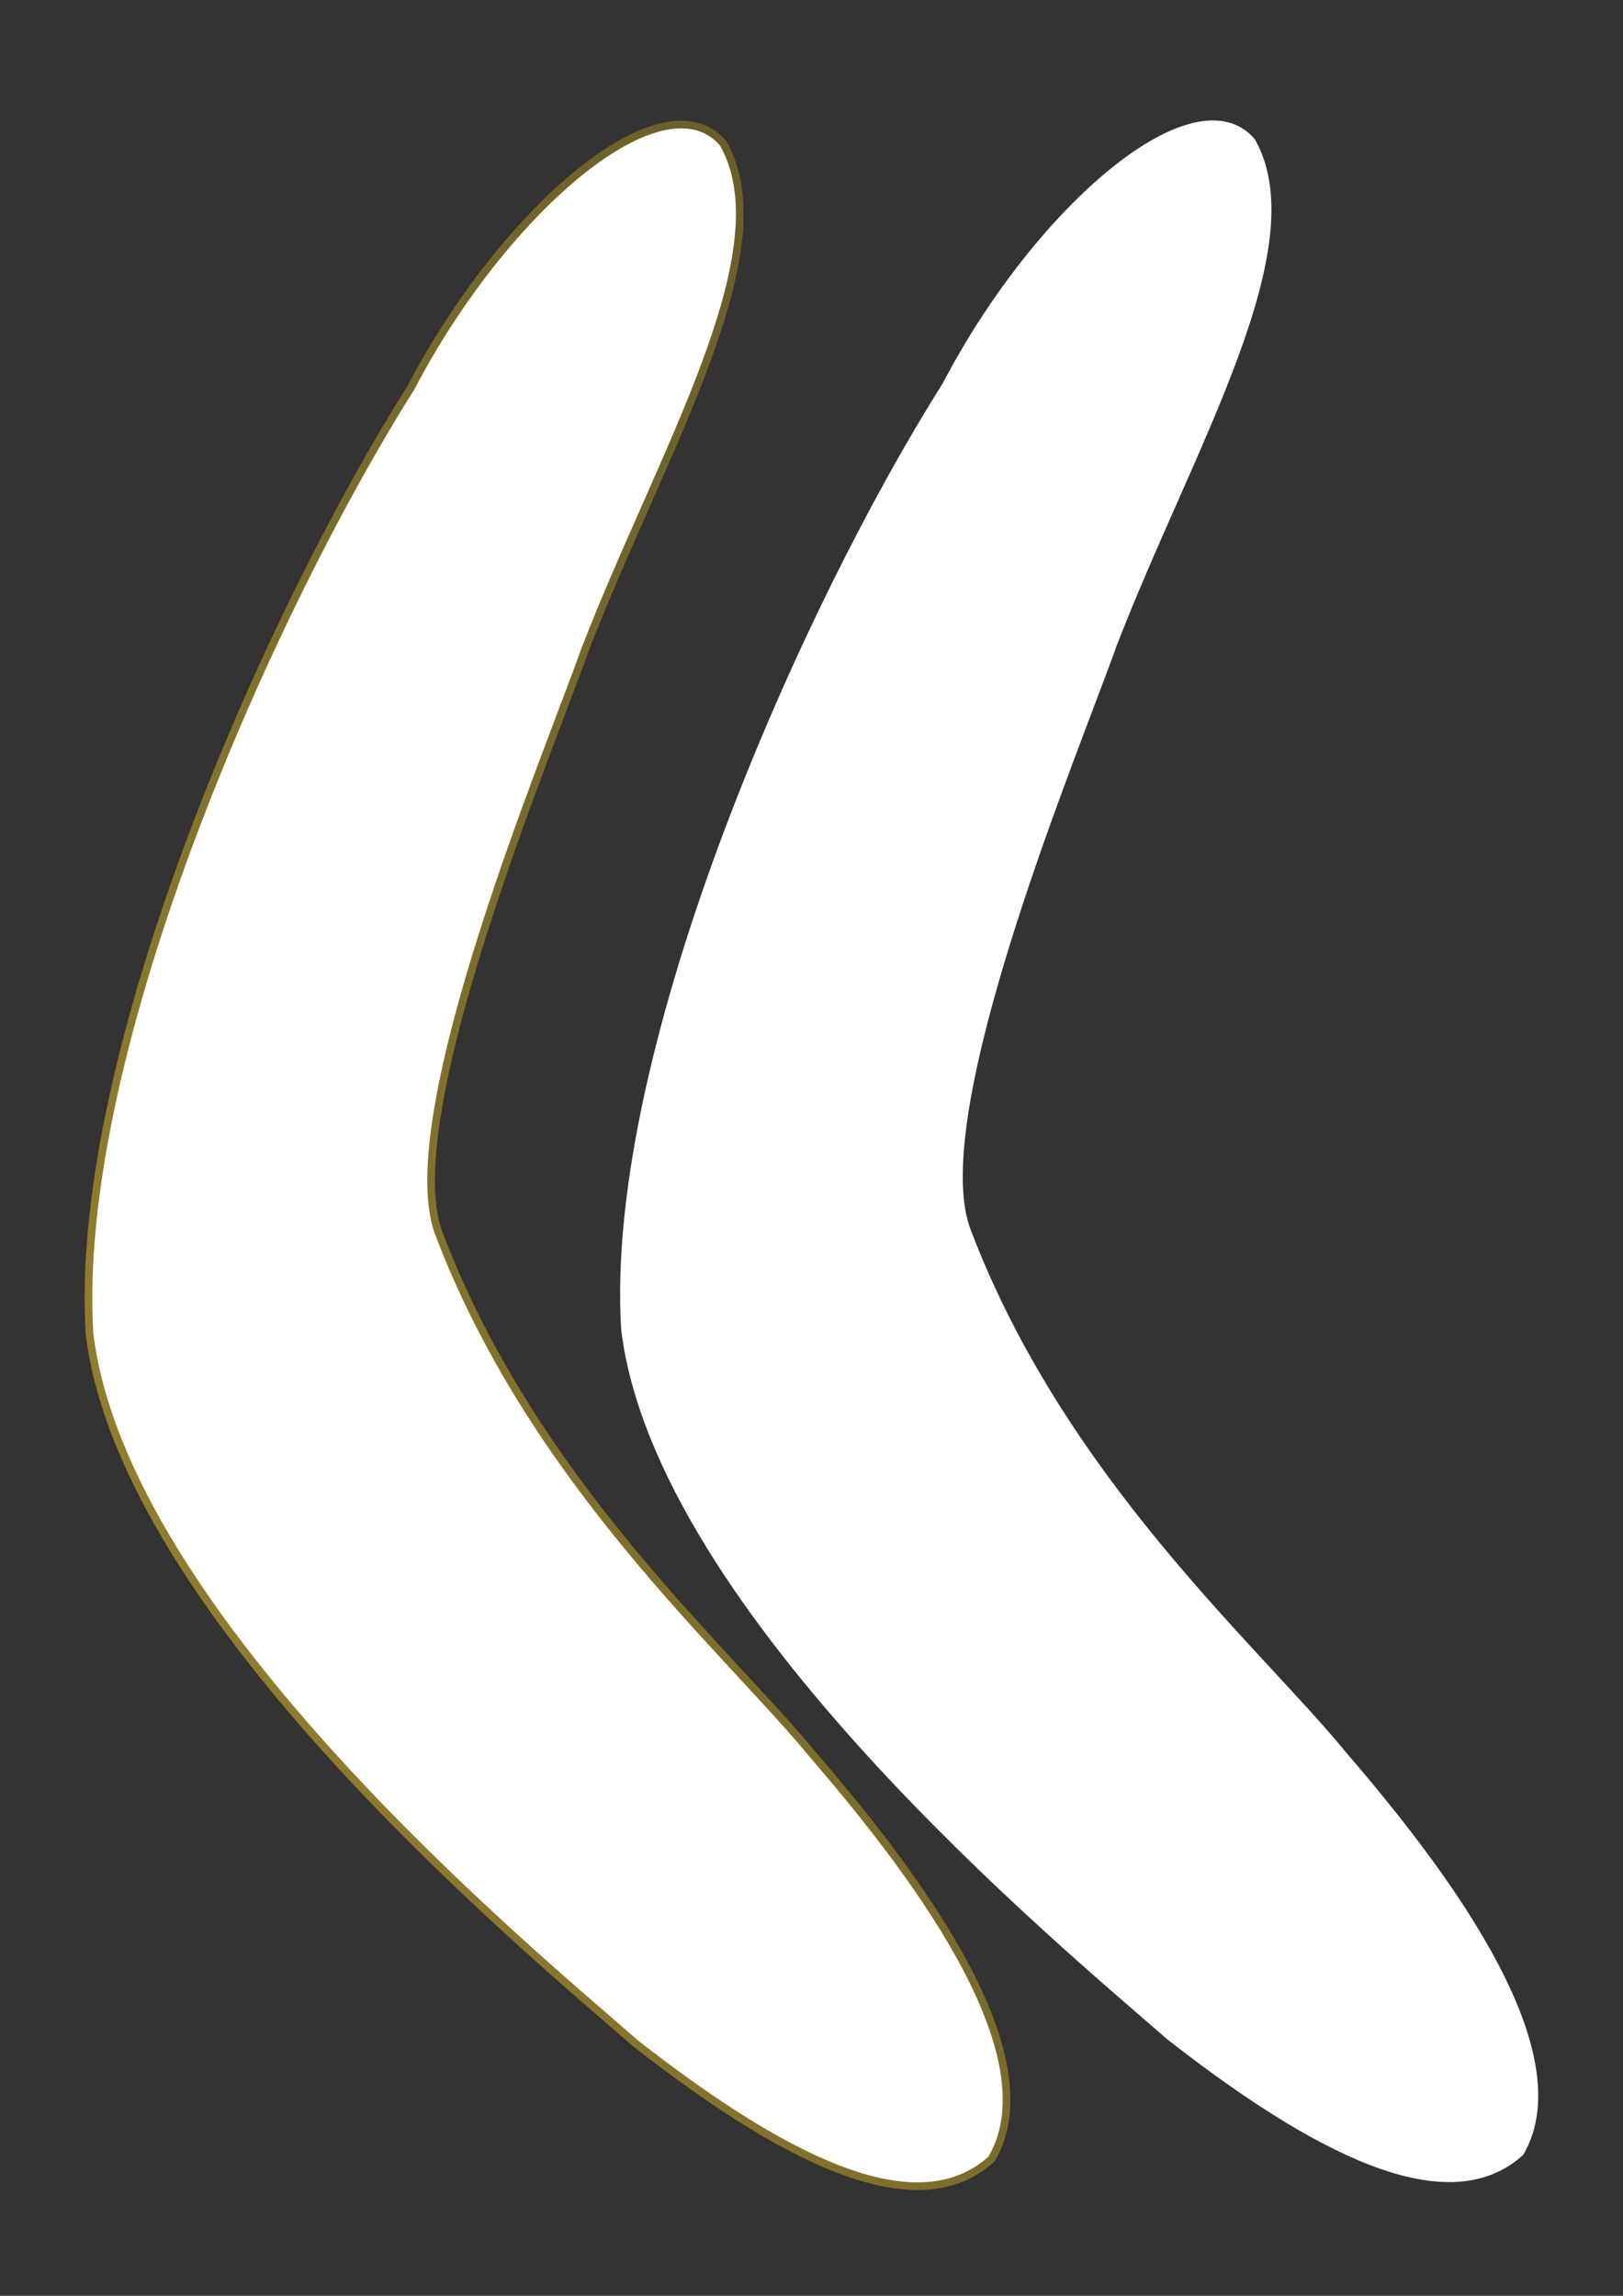
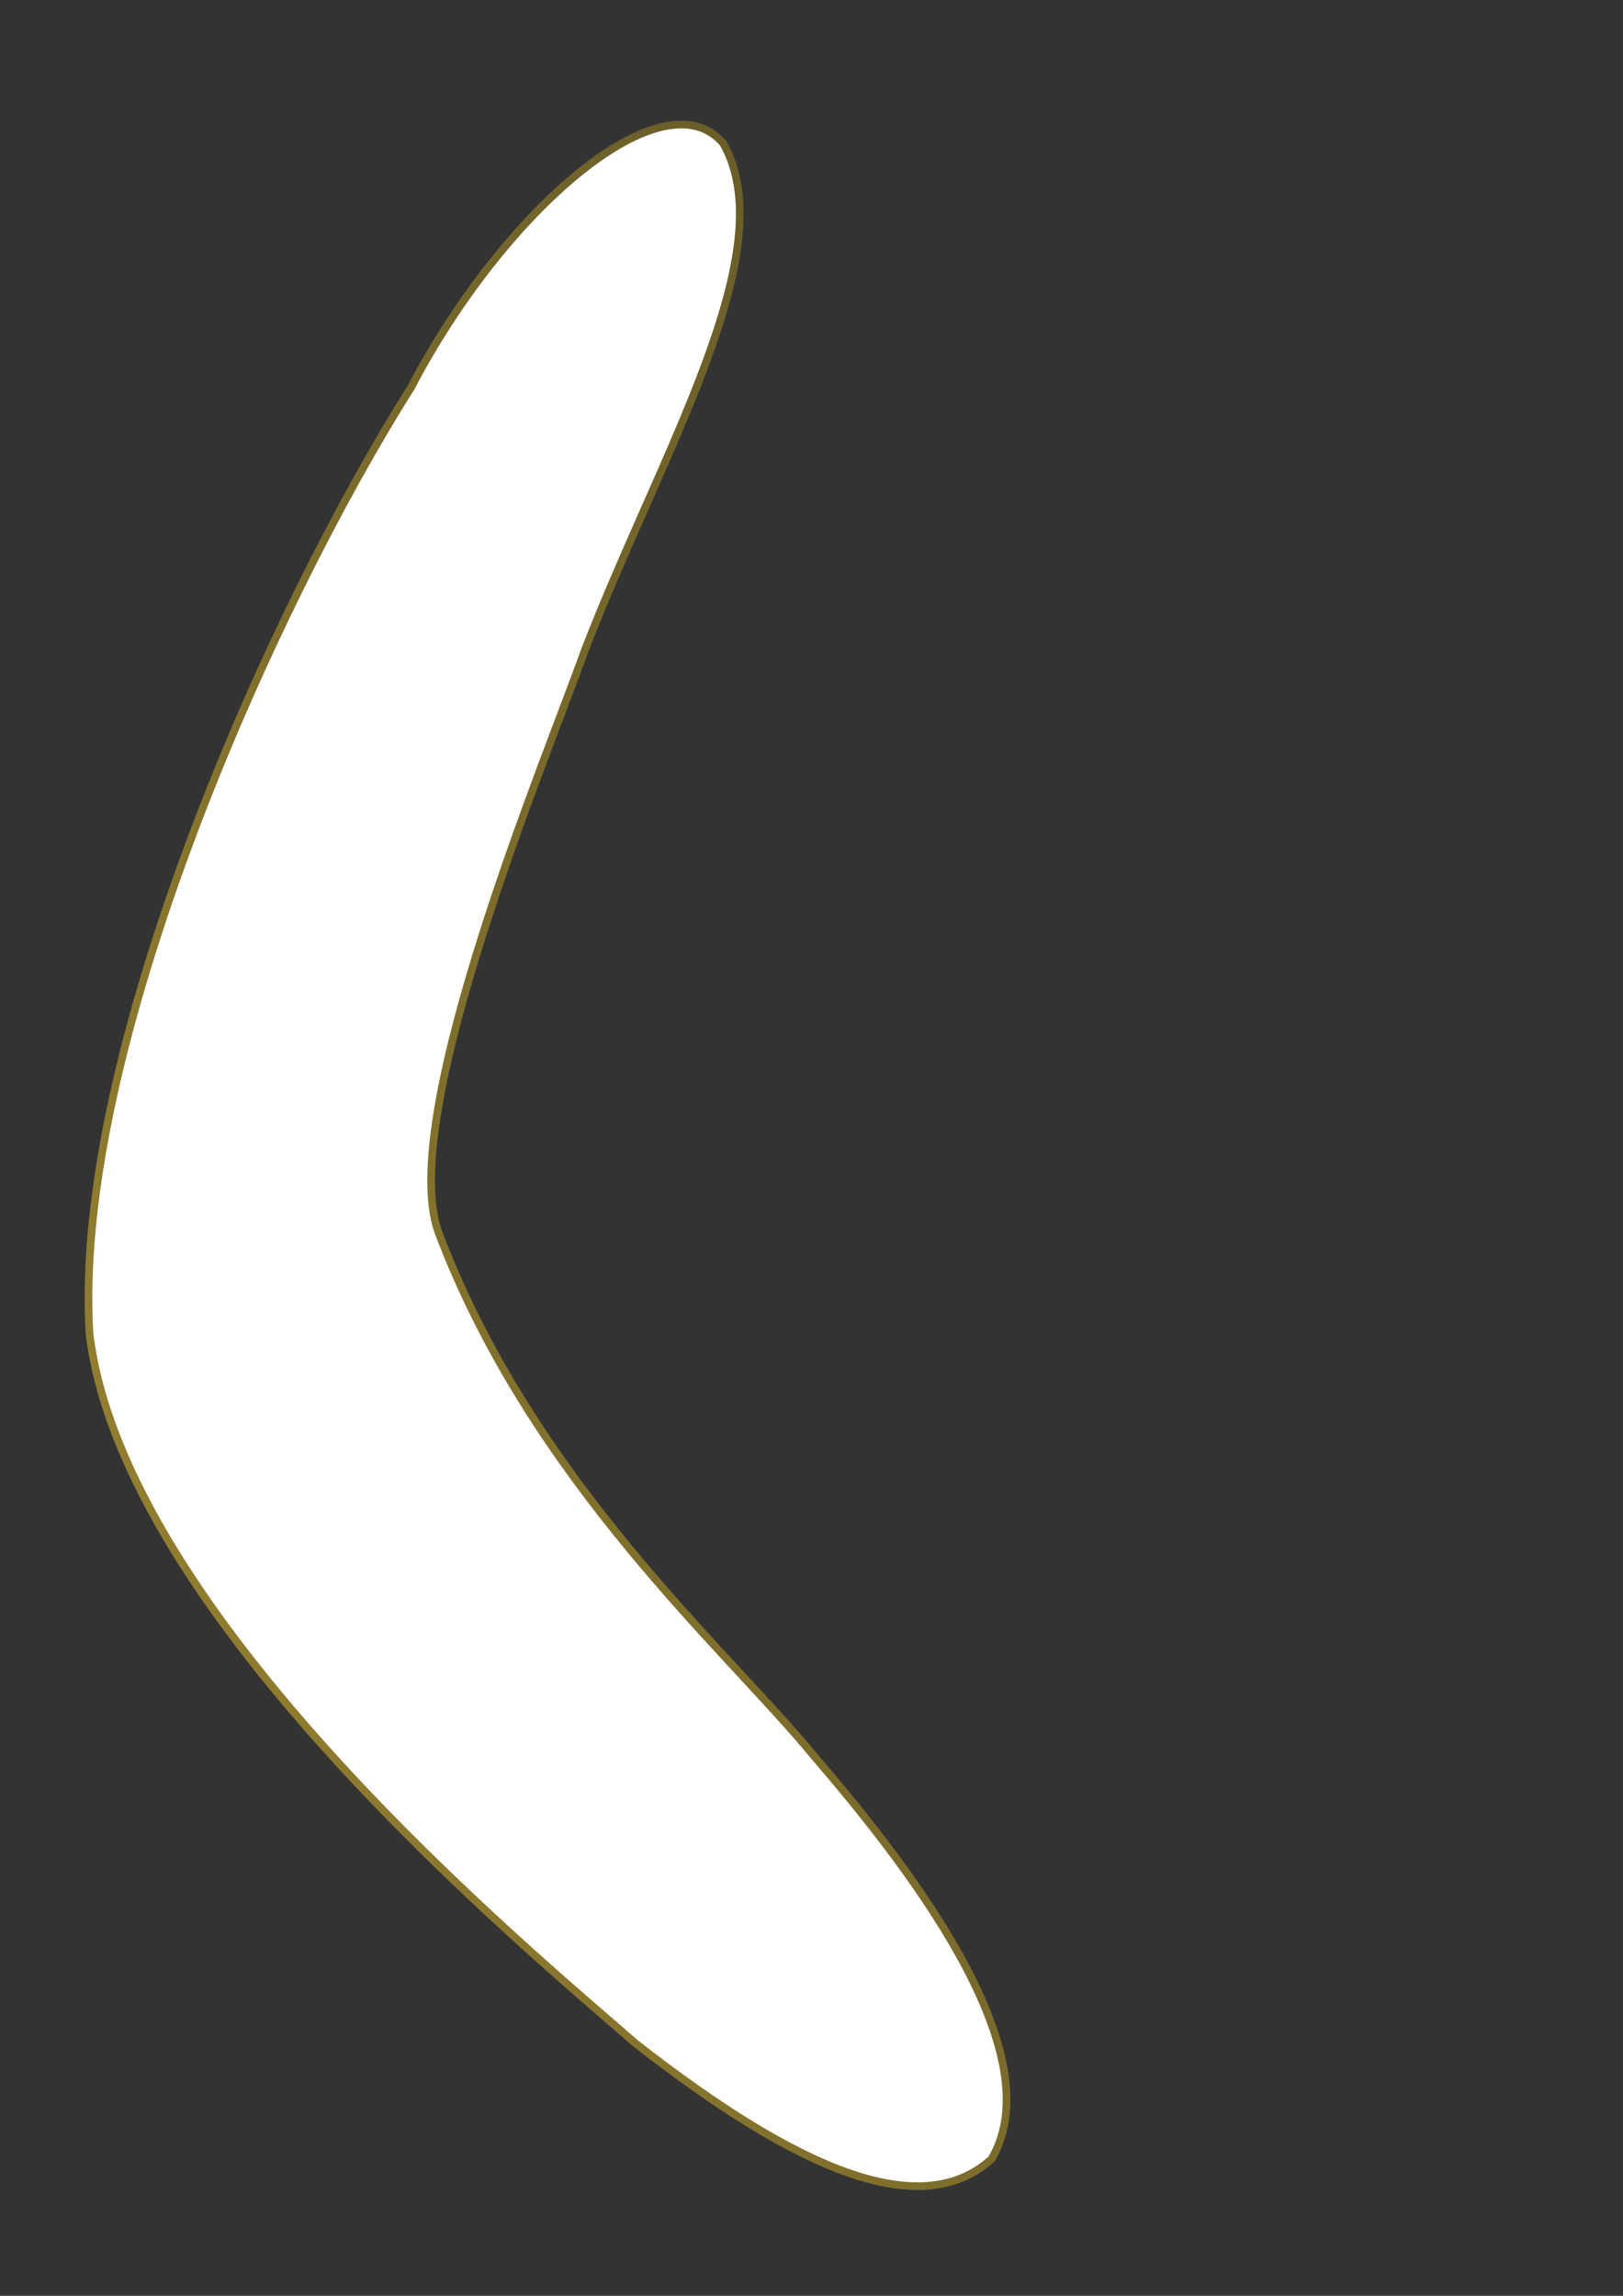
<svg xmlns="http://www.w3.org/2000/svg" xmlns:xlink="http://www.w3.org/1999/xlink" width="793.7" height="1122.52">
  <rect width="100%" height="100%" fill="#333333" stroke="none" />
  <title>Boomerang</title>
  <defs>
    <linearGradient id="linearGradient1578">
      <stop offset="0" stop-color="#685c29" id="stop1579" />
      <stop offset="1" stop-color="#937f2f" id="stop1580" />
    </linearGradient>
    <linearGradient xlink:href="#linearGradient1578" y2="0.125" x2="0.185" y1="0.845" x1="0.819" id="linearGradient1577" />
  </defs>
  <g>
    <title>Layer 1</title>
    <path d="m644.066,489.012c-106.988,-65.935 -325.848,-161.752 -464.391,-151.659c-138.033,18.274 -299.835,219.635 -343.721,271.05c-62.517,81.907 -85.611,141.418 -54.558,174.887c53.421,30.582 147.122,-46.157 196.204,-89.376c50.819,-42.629 132.181,-139.144 254.092,-186.723c57.511,-20.653 234.355,51.131 284.335,68.125c97.267,36.067 196.484,95.651 249.254,64.918c34.052,-29.726 -33.809,-106.891 -121.215,-151.222z" transform="rotate(-89.311 270.957 563.46)" stroke-width="3.75" stroke-miterlimit="4" stroke="url(#linearGradient1577)" fill-rule="evenodd" fill="#ffffff" id="path908" />
-     <path d="m904.066,487.012c-106.988,-65.935 -325.848,-161.752 -464.391,-151.659c-138.033,18.273 -299.834,219.635 -343.721,271.049c-62.517,81.907 -85.611,141.418 -54.558,174.887c53.421,30.582 147.122,-46.156 196.204,-89.375c50.819,-42.629 132.181,-139.145 254.092,-186.723c57.511,-20.653 234.355,51.131 284.335,68.124c97.267,36.068 196.484,95.652 249.254,64.918c34.052,-29.725 -33.809,-106.89 -121.215,-151.221z" transform="rotate(-89.311 530.957 561.46)" stroke-width="3.75" stroke-miterlimit="4" stroke="url(#linearGradient1577)" fill-rule="evenodd" fill="#ffffff" id="svg_3" />
  </g>
</svg>